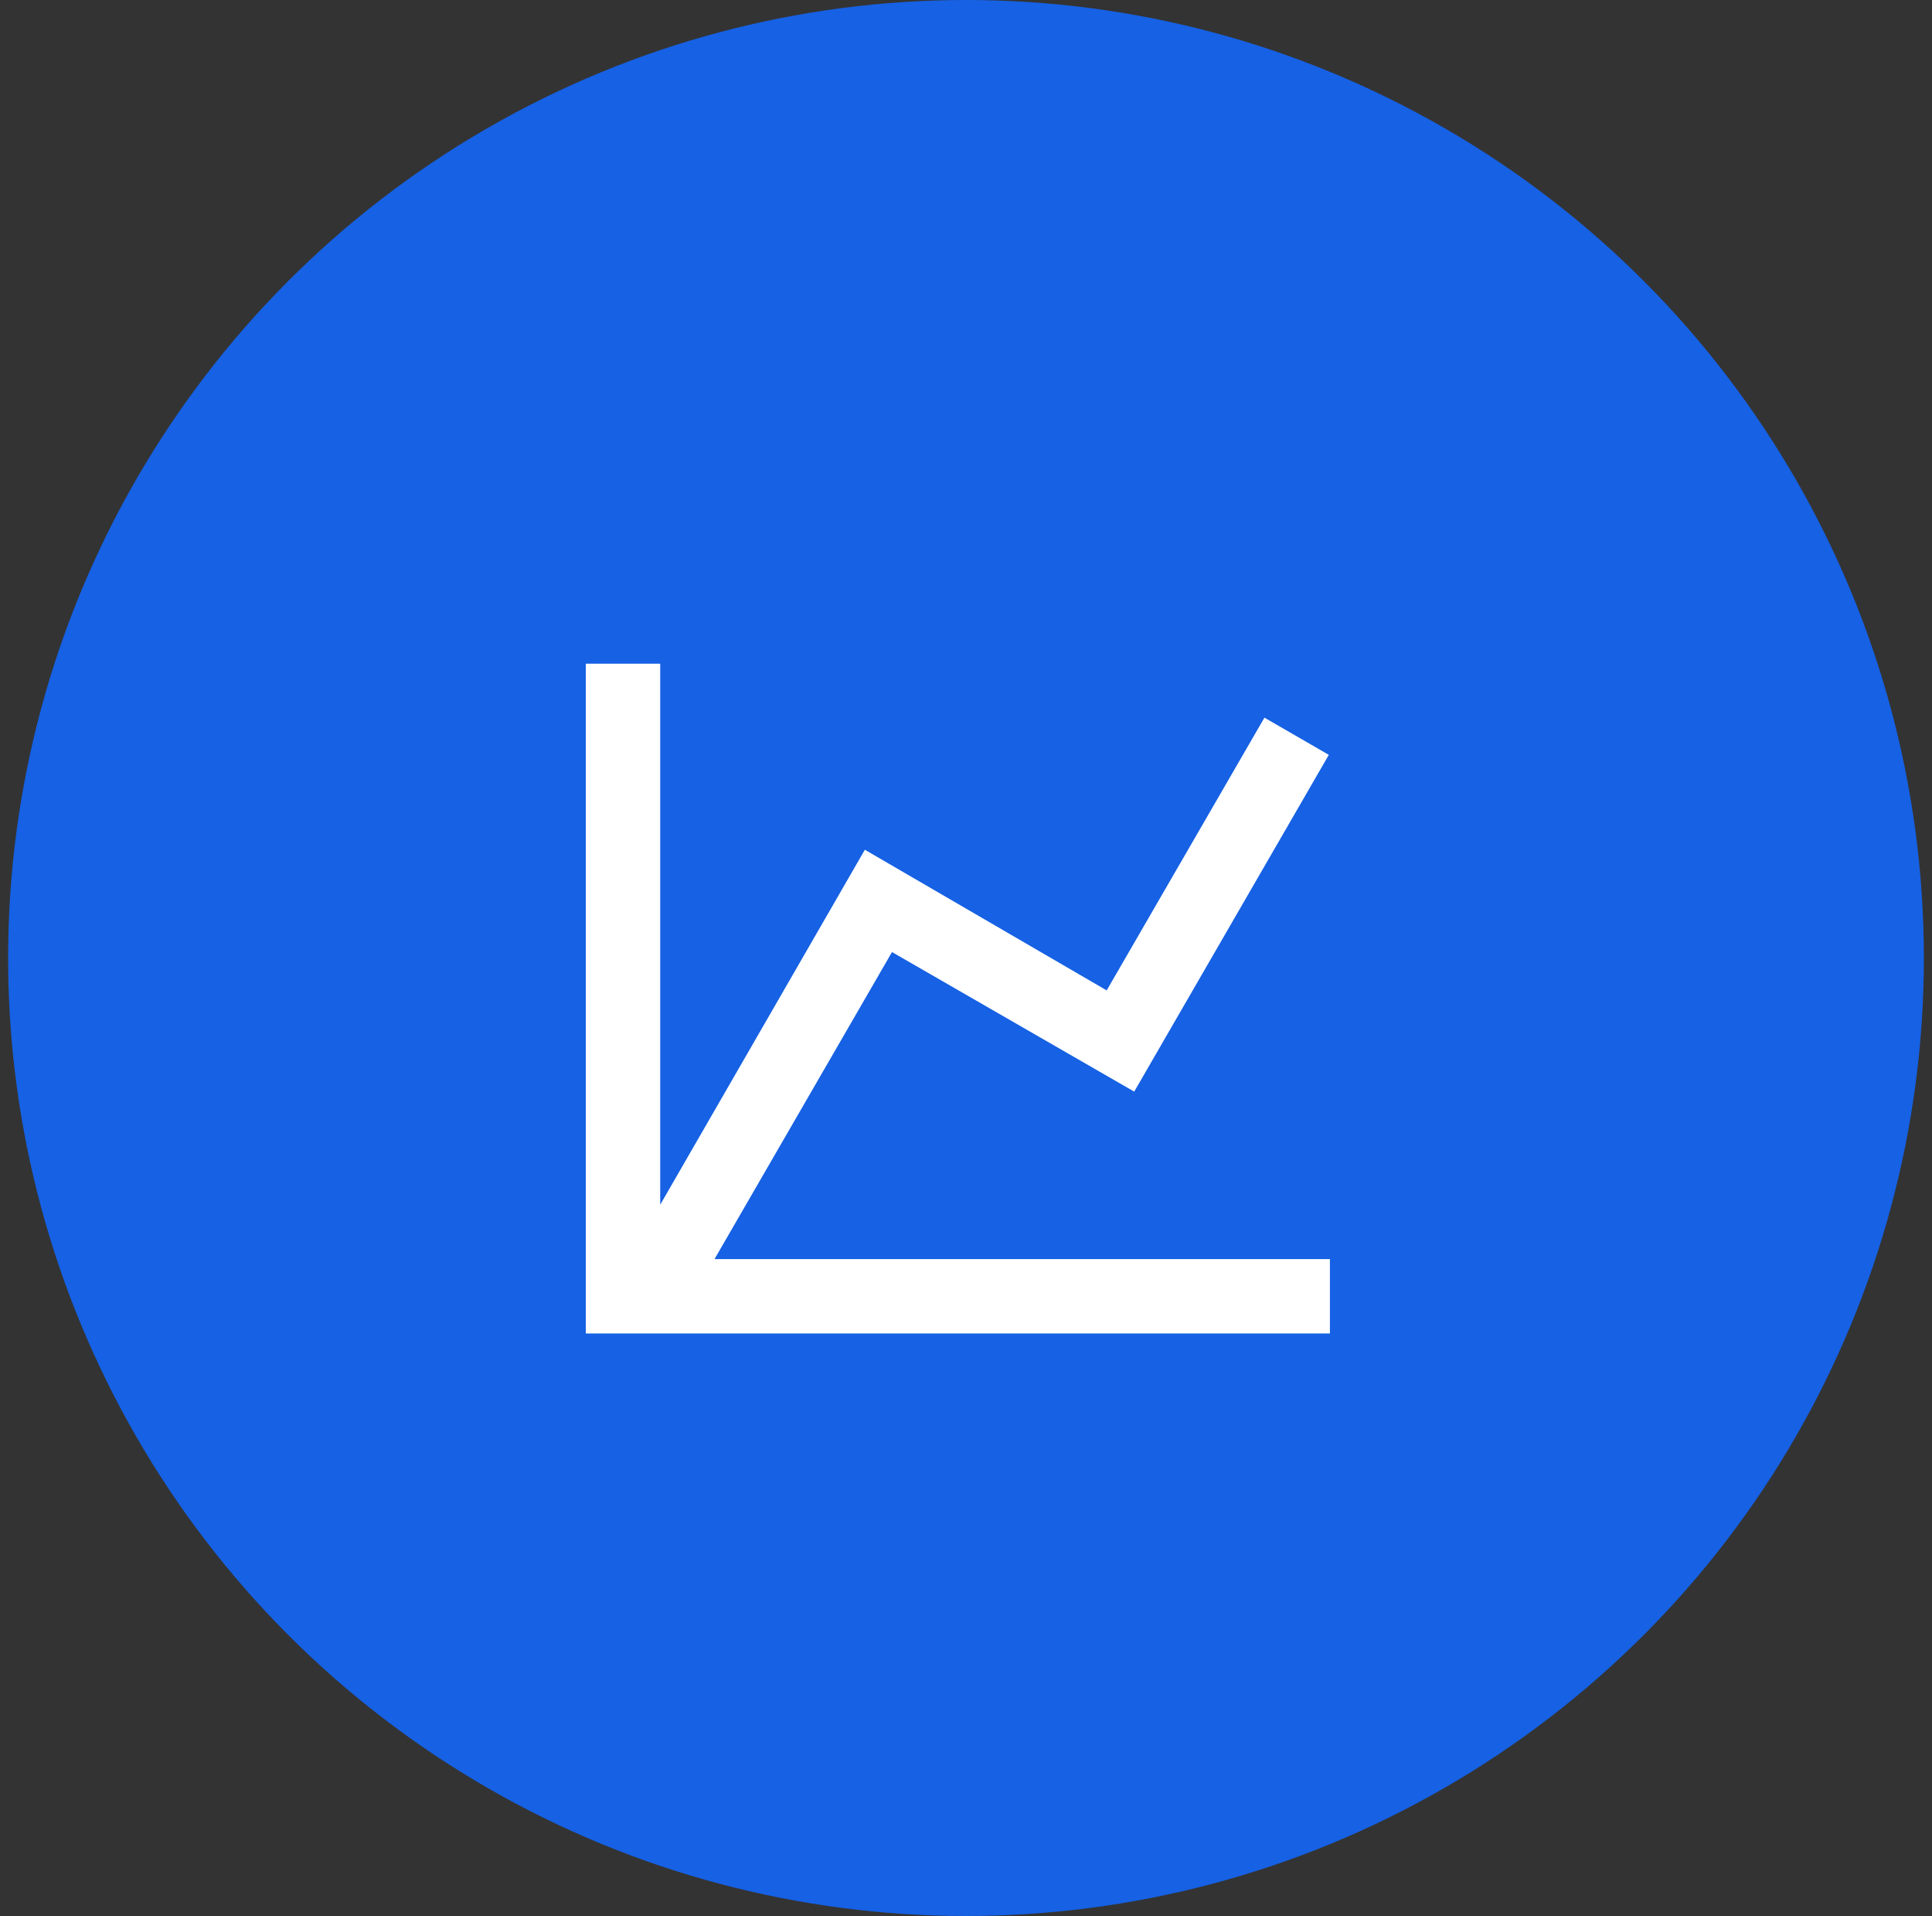
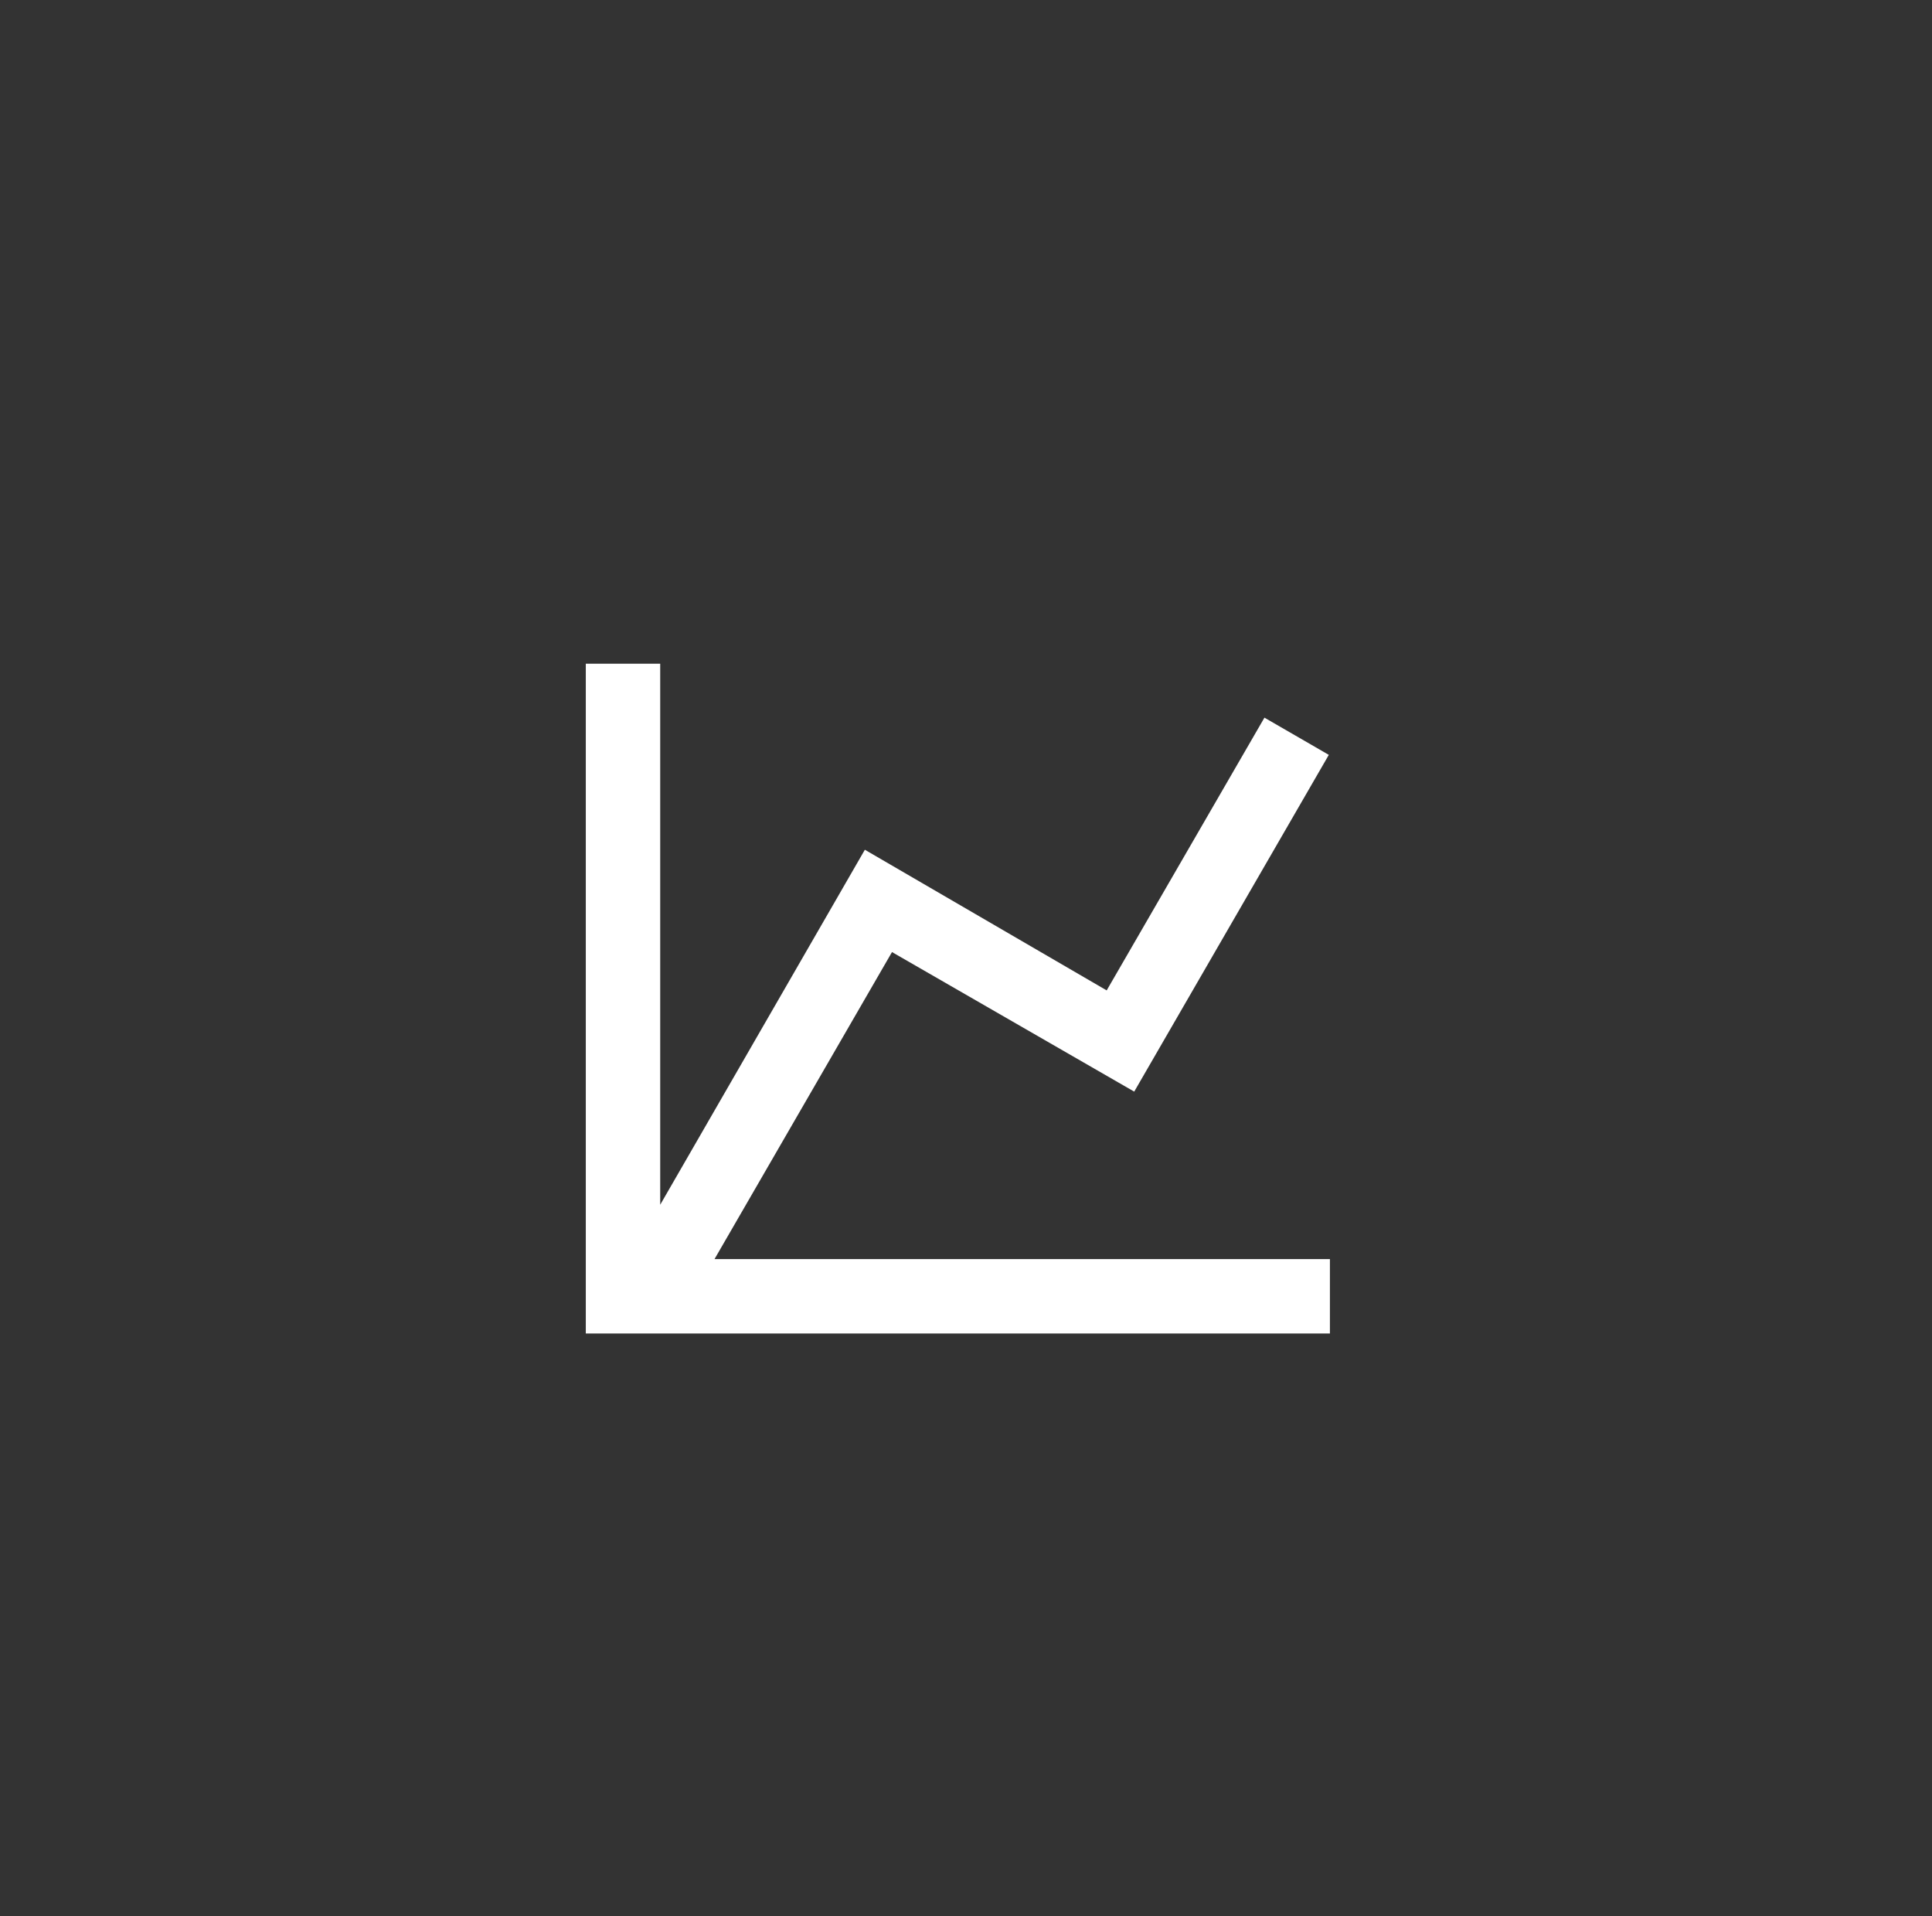
<svg xmlns="http://www.w3.org/2000/svg" width="119" height="118" viewBox="0 0 119 118" fill="none">
  <rect x="0" y="0" width="119" height="118" fill="#333333" stroke="none" />
-   <circle cx="59.5" cy="59" r="59" fill="#1661E4" />
  <path d="M68.165 60.996L77.882 44.198L81.847 46.49L69.861 67.229L54.942 58.635L44.011 77.542H81.915V82.125H36.082V40.875H40.665V74.196L53.27 52.333L68.165 60.996Z" fill="white" />
</svg>